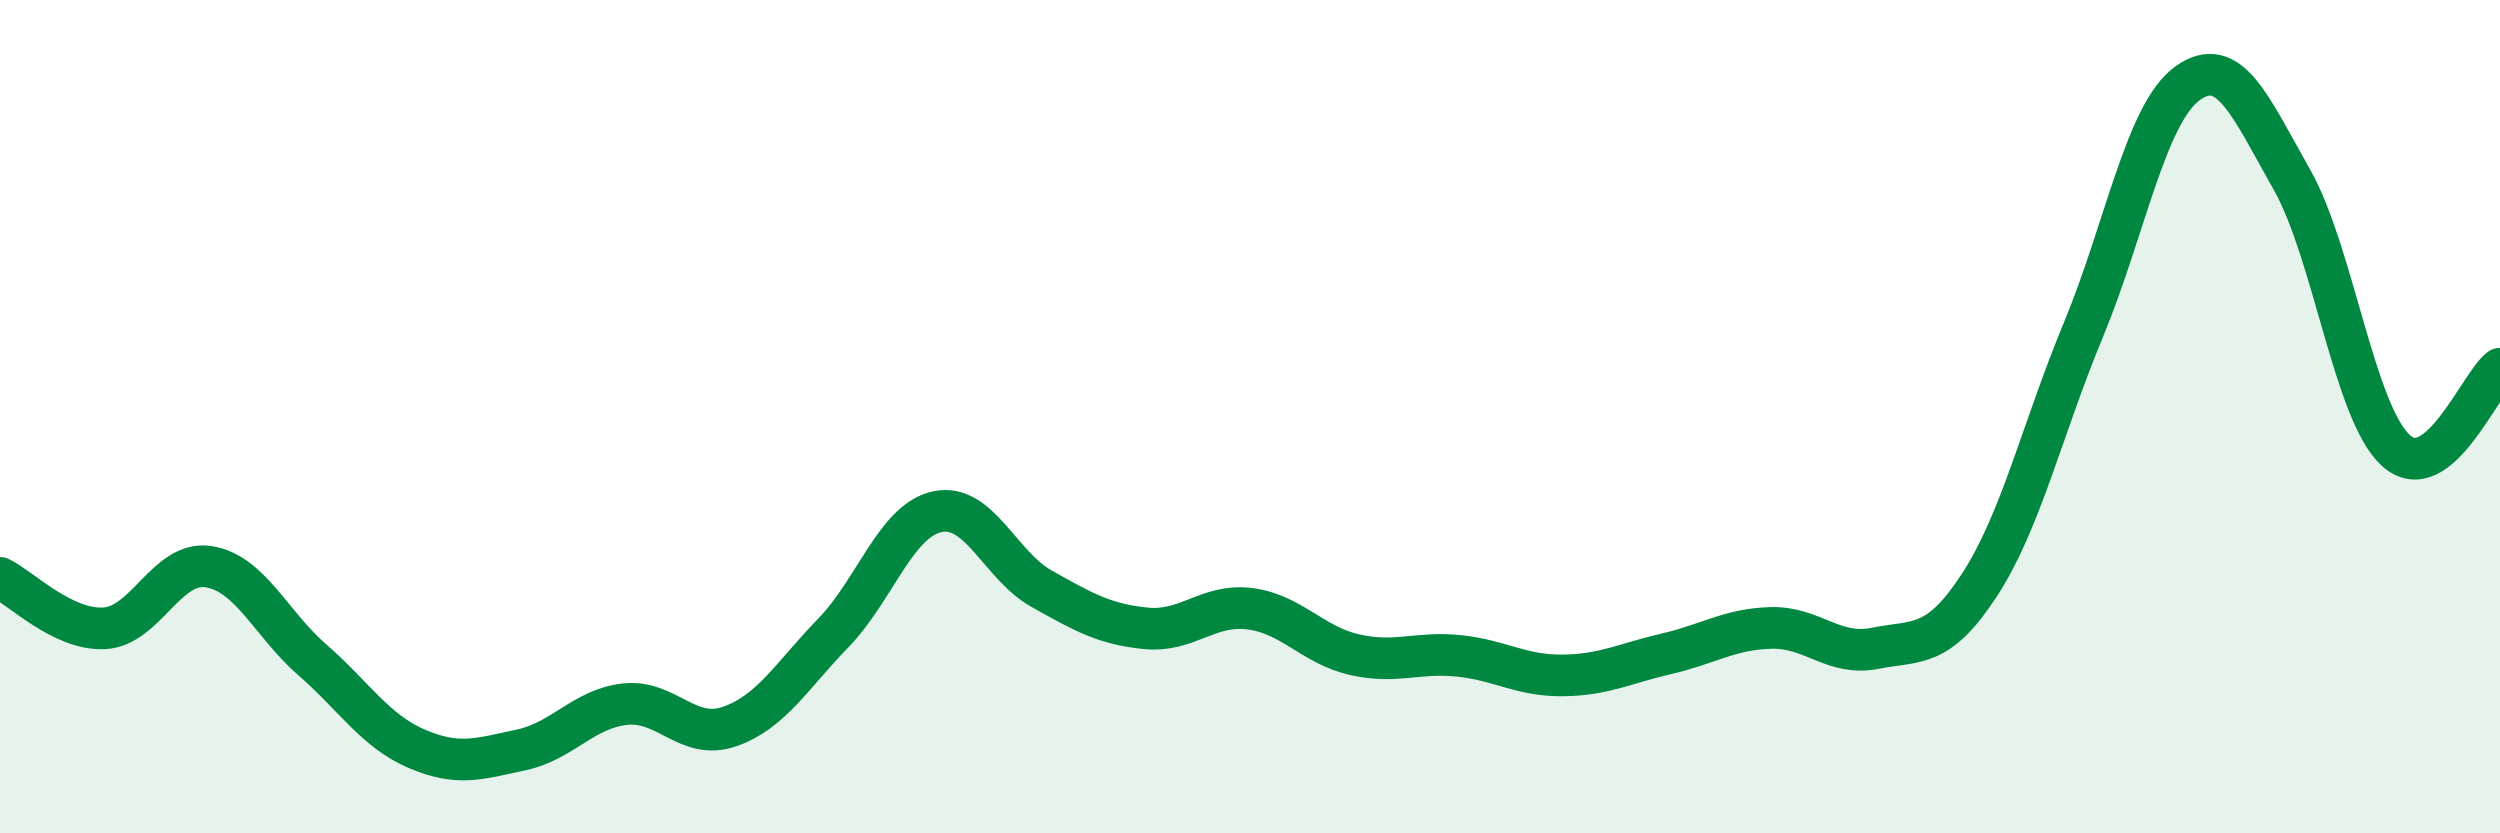
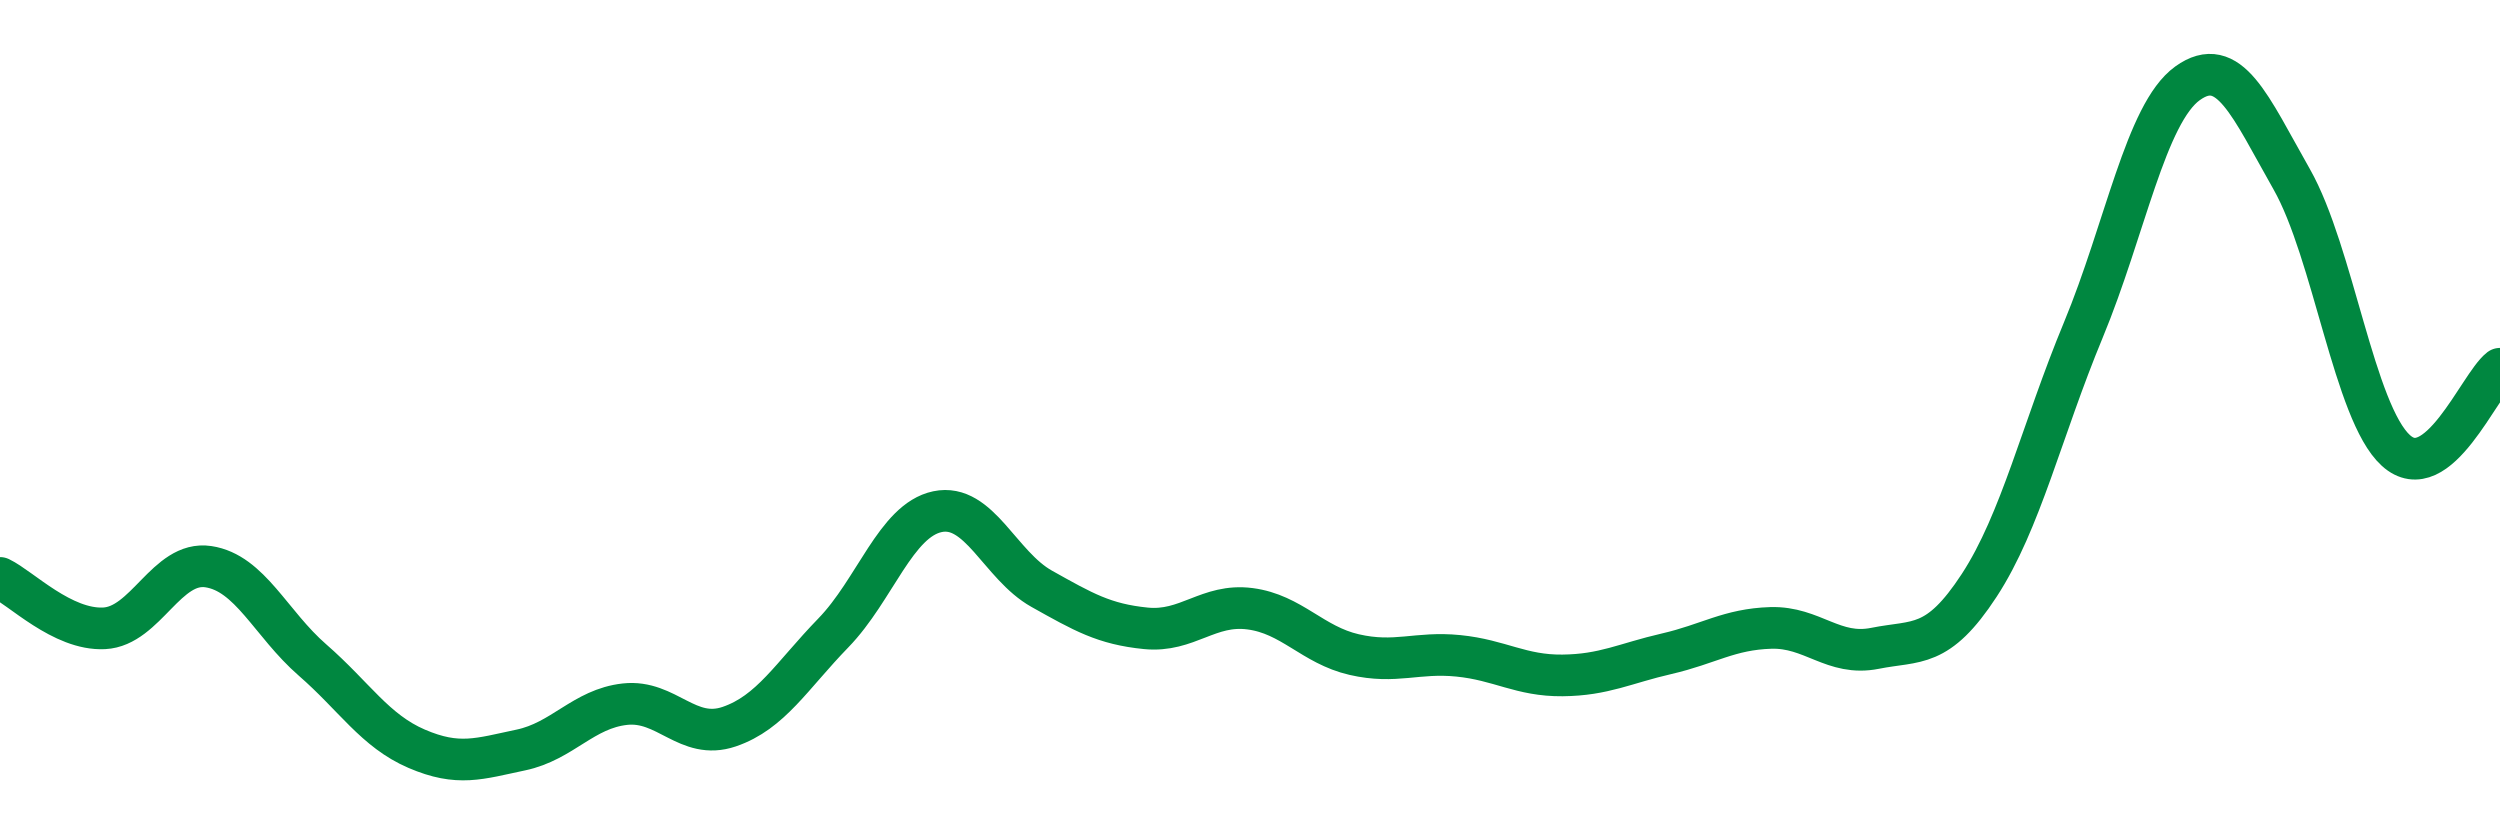
<svg xmlns="http://www.w3.org/2000/svg" width="60" height="20" viewBox="0 0 60 20">
-   <path d="M 0,13.87 C 0.5,14.11 1.5,15.13 2.5,15.08 C 3.5,15.03 4,13.45 5,13.6 C 6,13.75 6.5,14.97 7.5,15.84 C 8.5,16.71 9,17.54 10,17.97 C 11,18.4 11.5,18.21 12.5,18 C 13.5,17.79 14,17.01 15,16.9 C 16,16.79 16.5,17.78 17.5,17.44 C 18.5,17.1 19,16.22 20,15.19 C 21,14.16 21.5,12.49 22.5,12.28 C 23.5,12.07 24,13.57 25,14.13 C 26,14.69 26.5,14.98 27.5,15.08 C 28.5,15.18 29,14.48 30,14.61 C 31,14.74 31.5,15.48 32.5,15.71 C 33.5,15.94 34,15.64 35,15.74 C 36,15.84 36.5,16.22 37.5,16.21 C 38.5,16.2 39,15.92 40,15.69 C 41,15.46 41.5,15.1 42.5,15.07 C 43.5,15.04 44,15.76 45,15.56 C 46,15.36 46.5,15.58 47.5,14.05 C 48.5,12.52 49,10.33 50,7.92 C 51,5.51 51.5,2.72 52.5,2 C 53.5,1.28 54,2.54 55,4.3 C 56,6.06 56.5,9.9 57.5,10.81 C 58.5,11.72 59.5,9.24 60,8.85L60 20L0 20Z" fill="#008740" opacity="0.1" stroke-linecap="round" stroke-linejoin="round" />
  <path d="M 0,13.87 C 0.5,14.11 1.5,15.13 2.5,15.08 C 3.5,15.03 4,13.45 5,13.6 C 6,13.75 6.5,14.97 7.5,15.84 C 8.5,16.71 9,17.54 10,17.97 C 11,18.4 11.5,18.21 12.5,18 C 13.5,17.79 14,17.01 15,16.9 C 16,16.79 16.5,17.78 17.5,17.44 C 18.5,17.1 19,16.22 20,15.19 C 21,14.16 21.5,12.49 22.5,12.28 C 23.5,12.07 24,13.57 25,14.13 C 26,14.69 26.5,14.98 27.5,15.08 C 28.5,15.18 29,14.48 30,14.61 C 31,14.74 31.5,15.48 32.5,15.71 C 33.5,15.94 34,15.64 35,15.74 C 36,15.84 36.5,16.22 37.5,16.21 C 38.5,16.2 39,15.92 40,15.69 C 41,15.46 41.5,15.1 42.5,15.07 C 43.5,15.04 44,15.76 45,15.56 C 46,15.36 46.5,15.58 47.5,14.05 C 48.5,12.52 49,10.33 50,7.92 C 51,5.51 51.5,2.72 52.5,2 C 53.5,1.28 54,2.54 55,4.3 C 56,6.06 56.5,9.9 57.5,10.81 C 58.5,11.72 59.5,9.24 60,8.85" stroke="#008740" stroke-width="1" fill="none" stroke-linecap="round" stroke-linejoin="round" />
</svg>